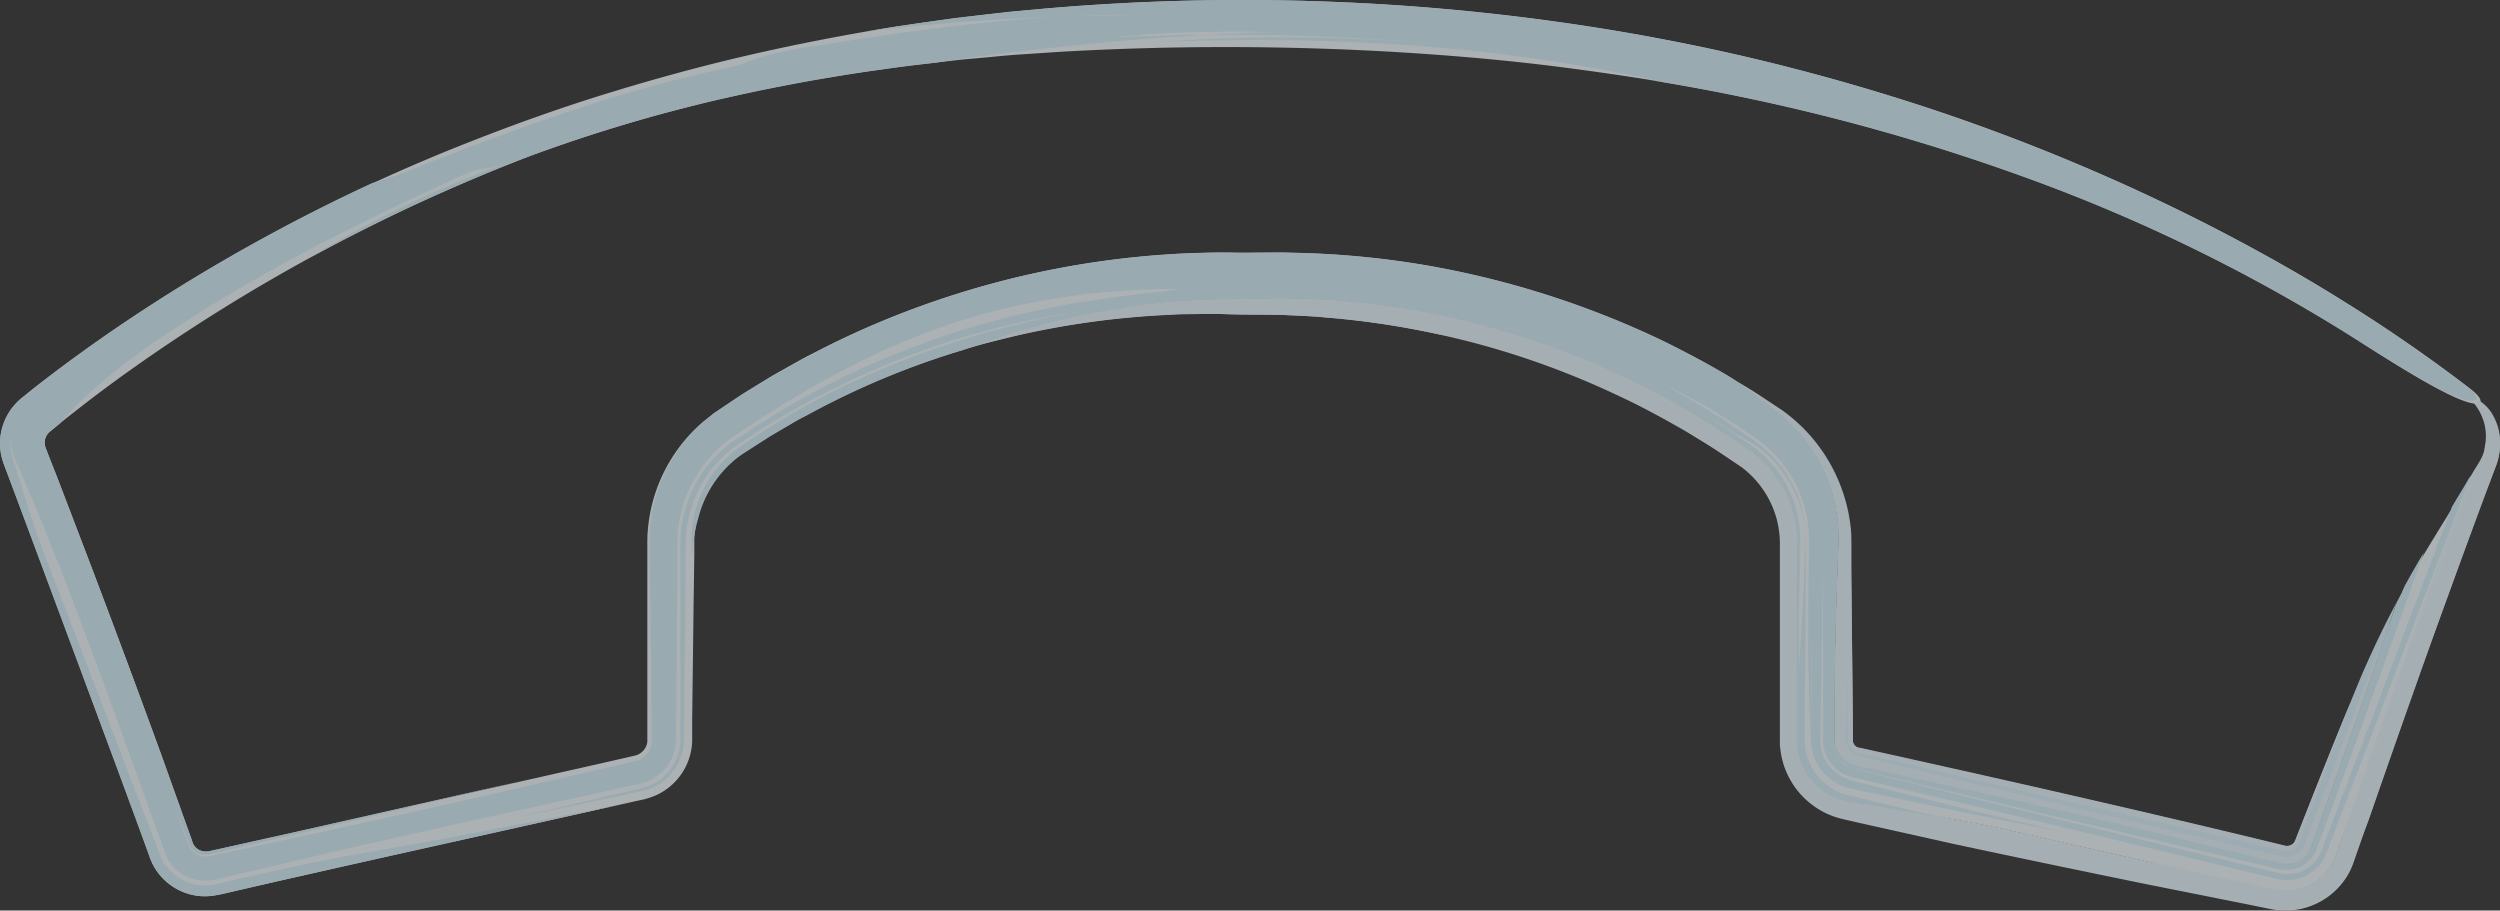
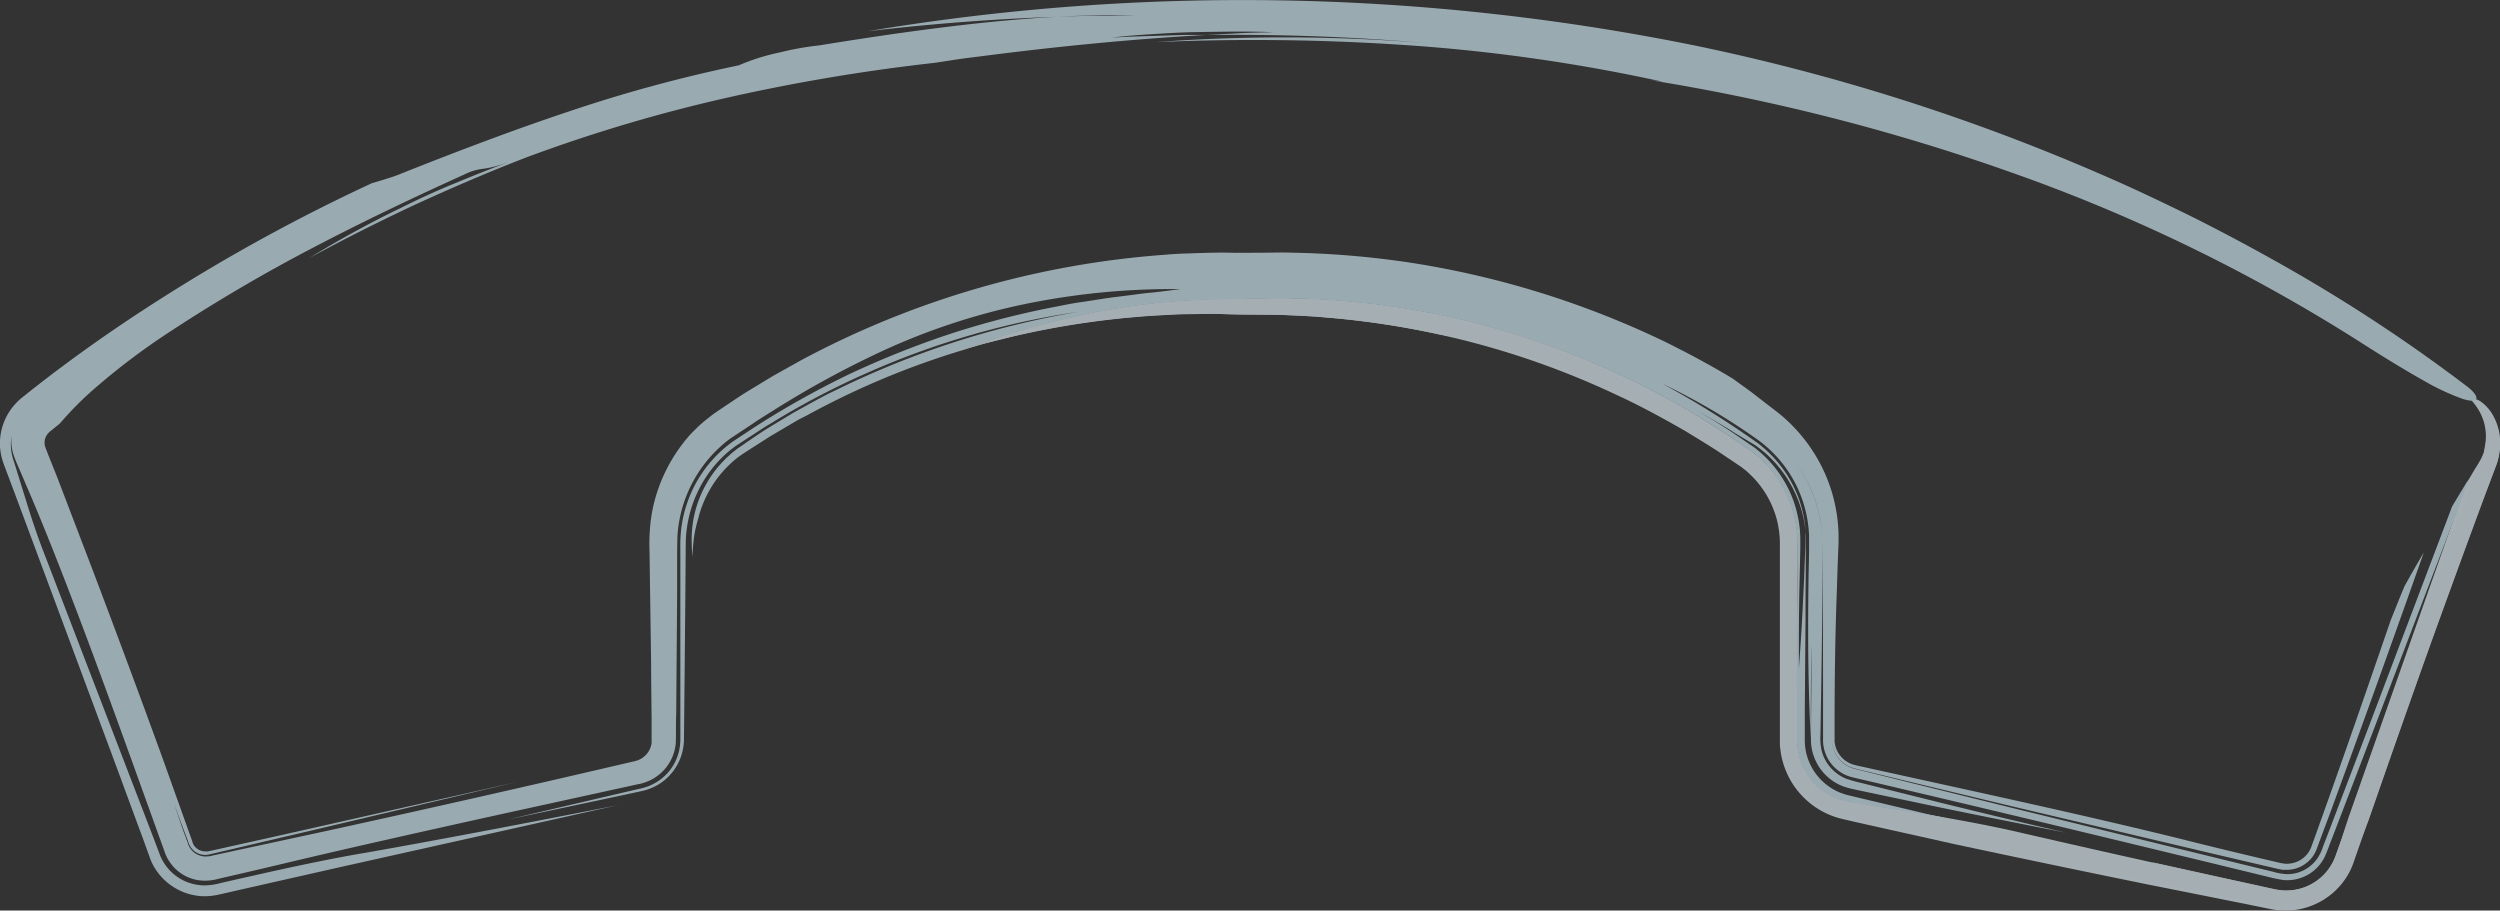
<svg xmlns="http://www.w3.org/2000/svg" viewBox="0 0 519.95 189.38">
  <rect x="0" y="0" width="519.95" height="189.38" fill="#333333" stroke="none" />
  <defs>
    <style>.cls-1{opacity:0.8;}.cls-2{fill:#e7f5fc;}.cls-3{fill:#daf1fa;}.cls-4{fill:#e3f4fb;}.cls-5{fill:#f0f9fd;}.cls-6{fill:#d8f0fa;}.cls-7{fill:#d4eef9;}</style>
  </defs>
  <title>14Ресурс 1</title>
  <g id="Слой_2" data-name="Слой 2">
    <g id="Слой_1-2" data-name="Слой 1">
      <g id="Shape">
        <g class="cls-1">
          <g class="cls-1">
            <path class="cls-2" d="M375.67,160.67a13.13,13.13,0,0,1-1.78-5,11.79,11.79,0,0,1-.13-1.32l0-.63v-2.28q0-3.65,0-7.3,0-7.3,0-14.65t.08-14.69V113c0-.53,0-1-.05-1.56a24.79,24.79,0,0,0-.4-3.1,23.94,23.94,0,0,0-2-5.93,24.34,24.34,0,0,0-3.49-5.21A26,26,0,0,0,365.67,95c-.39-.35-.79-.64-1.18-1L363,93c-3.88-2.7-7.92-5.29-12-7.69a173.75,173.75,0,0,0-25.62-12.25A167.24,167.24,0,0,0,271.6,62.12c-2.24,0-4.43-.16-6.67-.1l-6.66.13-6.6.08-6.42.35a152.42,152.42,0,0,0-24.53,3.9A155.81,155.81,0,0,0,200,72.85c1.77-.51,3.52-1.09,5.3-1.54L210.62,70a178.17,178.17,0,0,1,31.11-4.44c1.32-.06,2.63-.17,4-.19l4-.06c2.62-.09,5.4.06,8.11.1s5.47,0,8.21.08,5.33.21,8,.4a180.49,180.49,0,0,1,31.72,5.21,173.65,173.65,0,0,1,30.38,11c4.91,2.25,9.66,4.85,14.34,7.53,2.3,1.41,4.63,2.81,6.87,4.27l3.31,2.22,1.63,1.1c.36.31.71.54,1.09.9a20,20,0,0,1,6.22,10.2,20.26,20.26,0,0,1,.49,3c.06.5.06,1,.08,1.49,0,.2,0,.65,0,1v9.49l0,16.81c0,2.79,0,5.58,0,8.37l0,4.18v1.36l0,.48c0,.32,0,.64.06,1a16.88,16.88,0,0,0,11.24,14.34,18.51,18.51,0,0,0,1.82.52l1,.23,2,.46,4.05.91,16.13,3.6q19.95,4.26,40.16,8.38L467,188l5.12,1.05a16,16,0,0,0,4.31.3,15.19,15.19,0,0,0,4.22-.94,15,15,0,0,0,6.78-5.12,14.3,14.3,0,0,0,2-3.73l.93-2.67q6.88-19.92,14.15-40.35,3.7-10.22,7.46-20.6,1.9-5.19,3.84-10.42c.65-1.75,1.3-3.49,2-5.24l1-2.63.25-.66c.05-.16.25-.62.33-1a12.33,12.33,0,0,0,.45-2.17,11.56,11.56,0,0,0-.79-6,8.48,8.48,0,0,0-2-2.91,4.08,4.08,0,0,0-1.51-1,2.24,2.24,0,0,0-.87-.13,11,11,0,0,1,2,10,9.85,9.85,0,0,1-.9,2.07c-.32.55-.64,1.1-1,1.63-.63,1.08-1.25,2.12-1.86,3.14-8.15,23.11-16.27,46.16-24.46,69.39L487,174.44l-.77,2.18-.39,1.09a10.18,10.18,0,0,1-.5,1.25,10.89,10.89,0,0,1-8.59,6.18,10.78,10.78,0,0,1-2.78,0c-1-.16-1.64-.33-2.42-.49l-4.54-1-9.1-2q-18.22-4-36.66-8.24c-8.12-1.93-16.76-3.41-24.59-4.71l-11-1.82-1.24-.22-.3-.05-.42-.1c-.28-.07-.57-.12-.84-.21a13,13,0,0,1-3.05-1.38A12.56,12.56,0,0,1,375.67,160.67Z" />
-             <path class="cls-3" d="M513.82,98.91l-.48.79q-1.23,3.49-2.47,7C511.86,104.08,512.84,101.51,513.82,98.91Z" />
            <path class="cls-4" d="M450.51,180.35c-16-3.32-31.75-6.89-47.37-10.56l-14.66-2.44-3.26-.56c-.56-.11-.93-.14-1.74-.35a11.61,11.61,0,0,1-2.06-.7,12.65,12.65,0,0,1-5.75-5.07,13.13,13.13,0,0,1-1.78-5,11.79,11.79,0,0,1-.13-1.32l0-.63v-2.28q0-3.65,0-7.3,0-7.3,0-14.65t.08-14.69V113c0-.53,0-1-.05-1.56a24.79,24.79,0,0,0-.4-3.1,23.94,23.94,0,0,0-2-5.93,24.34,24.34,0,0,0-3.49-5.21A26,26,0,0,0,365.67,95c-.39-.35-.79-.64-1.18-1L363,93c-3.88-2.7-7.92-5.29-12-7.69a173.75,173.75,0,0,0-25.62-12.25A167.24,167.24,0,0,0,271.6,62.12c-2.24,0-4.43-.16-6.67-.1l-6.66.13-6.6.08-6.42.35a152.42,152.42,0,0,0-24.53,3.9c-3.49.76-6.91,1.8-10.34,2.78l-5.1,1.67c-1.71.54-3.37,1.23-5.05,1.84,3.77-1.19,7.6-2.14,11.42-3.06a180.14,180.14,0,0,1,21.44-3.53l5.44-.5,5.48-.29c1.82-.12,3.66-.08,5.49-.13.92,0,1.83,0,2.76,0l2.83.07c3.77.12,7.56.11,11.34.15l5.53.26c1.85.07,3.69.3,5.53.43a176.55,176.55,0,0,1,22,3.41c1.6.25,3.21.61,4.73.89a115.37,115.37,0,0,1,23.26,7.11,185.27,185.27,0,0,1,21.24,10.72c2.54,1.3,4.91,2.82,7.32,4.23,1.21.7,2.31,1.49,3.47,2.22l1.71,1.12.85.56.42.28.29.23.58.44.59.51c.42.33.76.73,1.15,1.09a20.54,20.54,0,0,1,4.74,8,20.89,20.89,0,0,1,1,6q0,4.13,0,8.24c0,5.47,0,10.91,0,16.36s0,10.94,0,16.44a16.34,16.34,0,0,0,9.54,14.71,17.08,17.08,0,0,0,1.72.68c.3.1.6.18.9.26l.45.12.29.07,4.06.93c10.85,2.49,22,5,33.56,7.5,8.27,1.8,16.84,3.35,25.77,5,4.47.84,9,1.71,13.69,2.66l7.07,1.49,3.59.8.91.21c.44.09,1,.19,1.44.26A14.54,14.54,0,0,0,484.2,186a14.61,14.61,0,0,0,4.87-6.19q1.85-4.77,3.62-9.41,6.46-18.63,13.27-37.69,3.45-9.54,7-19.22c1.19-3.23,2.38-6.46,3.59-9.72q.9-2.43,1.82-4.88l1-2.68a13.87,13.87,0,0,0,.62-4,11.8,11.8,0,0,0-1.52-5.88,8.51,8.51,0,0,0-2.32-2.66,4.11,4.11,0,0,0-1.62-.78,2.56,2.56,0,0,0-.51,0h-.37c-.84,1,1.86-2.34-1.87,2.33,3.73-4.66,1-1.29,1.87-2.33h0l0,0,.07.07.14.14.26.28c.18.19.33.4.49.59a11.29,11.29,0,0,1,2,3.84,10.73,10.73,0,0,1,.18,5.11,11.36,11.36,0,0,1-.51,2.49l-.78,2-1.51,4c-1,2.66-2,5.31-3,8q-3,8-6,16-6,16-12.08,32.34-2.5,7.13-5,14.26l-1.26,3.58-.64,1.78a14.09,14.09,0,0,1-.82,2,10.86,10.86,0,0,1-11.43,5.68l-.56-.1-.47-.1-.93-.2-1.86-.41-7.45-1.63-14.95-3.3C448.26,179.62,449.25,180,450.51,180.35Z" />
-             <path class="cls-3" d="M449,178c-2.8-.66-6.45-.56-1.53,1.29l14.95,3.3,7.45,1.63,1.86.41.93.2.47.1.56.1a10.86,10.86,0,0,0,11.43-5.68,14.09,14.09,0,0,0,.82-2l.64-1.78,1.26-3.58q2.52-7.14,5-14.26-2.56,6.84-5.17,13.74L486.39,175l-.66,1.72-.33.87c-.13.32-.25.64-.39,1a10.44,10.44,0,0,1-6.09,5.44,10.31,10.31,0,0,1-4.13.47,30.6,30.6,0,0,1-3.81-.81l-7.29-1.82Z" />
-             <path class="cls-5" d="M453.07,174.46c-19.37-4.76-38.43-8.88-56.6-12.88l-6.78-1.49-3.35-.74-.42-.09-.28-.08a2.88,2.88,0,0,1-.5-.15,5.37,5.37,0,0,1-.94-.44,5.52,5.52,0,0,1-2.49-3.18,7,7,0,0,1-.21-1c0-.16,0-.34,0-.51s0-.53,0-.78v-3.32c0-8.8.13-17.32.42-25.51l.21-6.43.12-3.2.07-1.59v-1.83a33.18,33.18,0,0,0-3.51-14.13,33.78,33.78,0,0,0-9-11.17L365,82.2c-1.59-1.23-3.19-2.32-4.74-3.47-4.88-3-9.9-5.57-14.93-8.06A189.37,189.37,0,0,0,295.43,55a186.17,186.17,0,0,0-26-2.4l-3.26-.08-3.19,0c-2.13,0-4.26.07-6.39,0-4.21-.07-8.59.09-12.93.32a187.32,187.32,0,0,0-50.92,10.37,179.51,179.51,0,0,0-23.85,10.38c-1.94.94-3.81,2.06-5.7,3.1-.95.54-1.9,1.05-2.83,1.61l-2.77,1.69-2.77,1.7c-.92.57-1.83,1.21-2.74,1.81l-2.72,1.83c-.47.32-.89.56-1.4,1s-1,.81-1.53,1.22a33.16,33.16,0,0,0-9,12.05,32.63,32.63,0,0,0-2.23,7.22,33.74,33.74,0,0,0-.49,3.75c-.06.63-.06,1.27-.08,1.9,0,.34,0,.6,0,.86v.78l0,25.18,0,12.57v1.58a3,3,0,0,1,0,.34V154a1,1,0,0,1,0,.3,3.4,3.4,0,0,1-.35,1.12,3.44,3.44,0,0,1-1.7,1.56,5.22,5.22,0,0,1-.56.18l-1.49.34-3.06.7-6.13,1.39L109,162.37l-48.91,11-12.22,2.71-3.05.68-1.52.34c-.16,0-.32,0-.49,0a2.93,2.93,0,0,1-1.82-.6,2.74,2.74,0,0,1-.65-.71,5,5,0,0,1-.51-1.26l-2.12-5.89-4.22-11.79C27.75,141.13,22,125.73,16.17,110.49Q14,104.78,11.8,99.08L9.6,93.4l-.12-.3s0,0,0-.07a1.55,1.55,0,0,1-.07-.23,1.77,1.77,0,0,1-.08-.46,2.59,2.59,0,0,1,.07-1,3,3,0,0,1,.39-.9,2.71,2.71,0,0,1,.3-.39c0-.07.11-.1.16-.17l.21-.18.29-.23c1.51-1.25,3-2.48,4.61-3.71q4.65-3.67,9.49-7.18a375.9,375.9,0,0,1,85.84-46.31c9.44-3.47,18.58-6.32,27.55-8.78,4.5-1.15,8.92-2.35,13.37-3.3,2.22-.49,4.42-1,6.63-1.46l6.63-1.29c2.21-.45,4.43-.81,6.65-1.18l6.66-1.1,6.72-.94c2.25-.33,4.5-.64,6.78-.87l6.87-.79c2.31-.27,4.64-.43,7-.66s4.71-.46,7.11-.6l7.25-.49a603.36,603.36,0,0,1,71.18.06c11.58.71,23,1.71,34.41,3.2s22.69,3.22,33.92,5.5a422.38,422.38,0,0,1,66.78,19.12,351.26,351.26,0,0,1,65.07,32.6C502.6,78.7,509.42,82.44,513,83.57s3.74-.34,1.11-2.45a320.57,320.57,0,0,0-26.38-18.27c-9-5.66-18.26-10.85-27.66-15.68a415.79,415.79,0,0,0-58-24.37Q387.17,17.87,372,14C362,11.42,351.78,9.25,341.58,7.35A464.91,464.91,0,0,0,279.83.49a475.07,475.07,0,0,0-62.1,1.25l-7.75.7-7.73.89-3.87.45-3.86.55-7.71,1.11c-10.27,1.65-20.5,3.6-30.67,5.93s-20.26,5.1-30.27,8.19S106,26.21,96.2,30.1A378.67,378.67,0,0,0,39.4,58.4Q28.83,64.85,18.76,72c-3.34,2.4-6.65,4.81-9.88,7.33q-1.23.93-2.43,1.89l-1.2,1-.61.48-.34.29-.39.34A12.21,12.21,0,0,0,.2,94.33a13.25,13.25,0,0,0,.54,2l.53,1.42,2.12,5.65Q5.5,109,7.61,114.66,11.8,125.93,16,137.12l8.28,22.34,4.1,11.13,2,5.56.51,1.39.28.78c.11.28.2.56.35.86a11.82,11.82,0,0,0,2.13,3.27,12.23,12.23,0,0,0,6.72,3.75,12.51,12.51,0,0,0,3.91.1l1-.17L46,186l1.44-.33L58.93,183l22.91-5.17,45.54-10.14,5.67-1.25a16.15,16.15,0,0,0,3.5-1.09,12.83,12.83,0,0,0,7.2-9.27,12.47,12.47,0,0,0,.21-2c0-.38,0-.54,0-.8v-.73l0-2.89q.14-11.56.28-23.1.09-5.77.16-11.52l0-1.44v-.71l0-.61a19.67,19.67,0,0,1,.24-2.41,22.1,22.1,0,0,1,1.23-4.68,23.43,23.43,0,0,1,5.16-8.06l.86-.83.91-.78a18.59,18.59,0,0,1,2-1.43l4.66-3a182.41,182.41,0,0,1,19.66-10.46A169.9,169.9,0,0,1,200,72.85a155.81,155.81,0,0,1,20.72-6.37,152.42,152.42,0,0,1,24.53-3.9l6.42-.35,6.6-.08,6.66-.13c2.24-.06,4.43.07,6.67.1a167.24,167.24,0,0,1,53.77,10.94A173.75,173.75,0,0,1,351,85.31c4.12,2.4,8.16,5,12,7.69l1.46,1c.39.33.79.62,1.18,1a26,26,0,0,1,2.23,2.22,24.34,24.34,0,0,1,3.49,5.21,23.94,23.94,0,0,1,2,5.93,24.79,24.79,0,0,1,.4,3.1c0,.52,0,1,.05,1.56v1.84q0,7.35-.08,14.69t0,14.65q0,3.66,0,7.3v2.28l0,.63a11.79,11.79,0,0,0,.13,1.32,13.13,13.13,0,0,0,1.78,5,12.56,12.56,0,0,0,4.17,4.24,13,13,0,0,0,3.05,1.38c.27.09.56.14.84.21l.42.1.3.05,1.24.22,11,1.82c7.83,1.3,16.47,2.78,24.59,4.71q18.45,4.23,36.66,8.24l9.1,2,4.54,1c.78.16,1.42.33,2.42.49a10.78,10.78,0,0,0,2.78,0,10.89,10.89,0,0,0,8.59-6.18,10.18,10.18,0,0,0,.5-1.25l.39-1.09.77-2.18,1.54-4.35c8.19-23.23,16.31-46.28,24.46-69.39-5.14,8.57-9.69,15.43-14.48,24.45-4.88,14.22-9.76,28.42-14.76,42.45q-.94,2.63-1.88,5.25l-.95,2.62-.37,1a6.37,6.37,0,0,1-.39.73,5.48,5.48,0,0,1-5.77,2.4C467.27,178,460.1,176.23,453.07,174.46Z" />
-             <path class="cls-6" d="M453.07,174.46c7,1.77,14.2,3.5,21.32,5.15a5.48,5.48,0,0,0,5.77-2.4,6.37,6.37,0,0,0,.39-.73l.37-1,.95-2.62q.93-2.62,1.88-5.25c5-14,9.88-28.23,14.76-42.45-2.36,4.42-4.78,9.38-7.35,15.3q-5.27,12.7-10.47,25.86c-.87,2.19-1.73,4.39-2.6,6.6l-.65,1.65a2.73,2.73,0,0,1-.26.56,1.64,1.64,0,0,1-.49.49,1.76,1.76,0,0,1-1.28.29l-6.07-1.47c-18.67-4.51-37.73-8.9-56.89-13.22L398.06,158l-7.21-1.6-3.6-.8-.45-.1-.11,0h-.05l-.16,0a3.05,3.05,0,0,1-.32-.13,1.81,1.81,0,0,1-.82-1.11s0-.12,0-.18v-.13s0,0,0-.12l0-1.84,0-3.69-.15-14.72q-.07-7.36-.15-14.67l0-3.66,0-1.83v-.47l0-.57,0-1.15a34,34,0,0,0-1.76-8.89,34.42,34.42,0,0,0-9.88-14.84l-.85-.73-.92-.72c-.3-.22-.64-.51-.9-.68l-.79-.52-3.15-2.08c-2.09-1.42-4.22-2.66-6.33-3.94,1.55,1.15,3.15,2.24,4.74,3.47l4.83,3.73a33.78,33.78,0,0,1,9,11.17,33.18,33.18,0,0,1,3.51,14.13v1.83l-.07,1.59-.12,3.2-.21,6.43c-.29,8.19-.41,16.71-.42,25.51v3.32c0,.25,0,.6,0,.78s0,.35,0,.51a7,7,0,0,0,.21,1,5.52,5.52,0,0,0,2.49,3.18,5.37,5.37,0,0,0,.94.44,2.88,2.88,0,0,0,.5.15l.28.08.42.09,3.35.74,6.78,1.49C414.64,165.58,433.7,169.7,453.07,174.46Z" />
-             <path class="cls-4" d="M453.07,174.46q10.1,2.55,20.37,4.93a10.59,10.59,0,0,0,1.92.35,6.36,6.36,0,0,0,1.57-.18,5.41,5.41,0,0,0,2.68-1.63,5,5,0,0,0,.87-1.31,1.76,1.76,0,0,0,.16-.39l.17-.46.46-1.25q.89-2.49,1.79-5c4.78-13.38,9.45-26.9,14.11-40.46q-5.44,13.47-10.66,27.29L479.88,174l-.69,1.84a4.61,4.61,0,0,1-.53.86,3.91,3.91,0,0,1-1.62,1.19,4,4,0,0,1-2,.25l-.25-.05-.13,0-.29-.07-1.14-.27-2.3-.54-36.68-8.59q-18.31-4.32-36.52-8.74l-9.08-2.23-2.27-.56a4.13,4.13,0,0,1-.81-.33,3.28,3.28,0,0,1-1.16-1.15,3.17,3.17,0,0,1-.43-1.52l.08-4.2q.12-4.65.22-9.28v13.14a1.54,1.54,0,0,0,0,.17v.1a2.65,2.65,0,0,0,.05.38,2.8,2.8,0,0,0,.68,1.35,2.74,2.74,0,0,0,1.28.8l.09,0,.18.05.6.14,1.22.28,2.44.57,9.75,2.26,39,9,19.54,4.49,9.77,2.24,4.89,1.12L475,177c.13,0,.26.05.38.05a2.42,2.42,0,0,0,.76-.05,2.25,2.25,0,0,0,.71-.26,2.3,2.3,0,0,0,.63-.44,2.39,2.39,0,0,0,.47-.58c.08-.1.11-.23.18-.33s.08-.22.26-.72l3.46-9.44q3.45-9.45,6.9-18.9-5.1,12.45-10.14,25.31l-1.23,3.14c-.05.08-.08.2-.12.26s-.05.1-.09.14a2.65,2.65,0,0,1-.21.26,1.79,1.79,0,0,1-1.19.5,1.06,1.06,0,0,1-.31,0,.41.41,0,0,1-.16,0h0s0,0-.1,0l-.42-.1-3.4-.83-6.8-1.63c-18.2-4.36-36.73-8.6-55.34-12.78l-14-3.12-7-1.55-.88-.2-.44-.09-.18-.05h0a1.19,1.19,0,0,1-.32-.1,1.51,1.51,0,0,1-.56-.38,2,2,0,0,1-.39-.58,2.14,2.14,0,0,1-.09-.34.55.55,0,0,1,0-.18s0,0,0-.15v-.44l-.08-7.16q-.06-7.15-.14-14.28t-.15-14.23l0-3.54c0-1,0-2.72-.19-4.14a34.86,34.86,0,0,0-2-8.57,34.44,34.44,0,0,0-9.84-14.2c-.53-.48-1.15-.94-1.74-1.4l-.45-.35-.39-.26-.77-.51-3-2c-2-1.39-4.09-2.59-6.14-3.83,1.55,1.15,3.15,2.22,4.73,3.47L369.87,86a33.79,33.79,0,0,1,9,11.19,33.1,33.1,0,0,1,3.47,14.08v1.82l-.07,1.59-.12,3.19-.21,6.41c-.29,8.19-.41,16.71-.42,25.51v3.32c0,.25,0,.6,0,.78s0,.35,0,.51a7,7,0,0,0,.21,1,5.52,5.52,0,0,0,2.49,3.18,5.37,5.37,0,0,0,.94.44,2.88,2.88,0,0,0,.5.15l.28.08.42.09,3.35.74,6.78,1.49C414.64,165.58,433.7,169.7,453.07,174.46Z" />
-             <path class="cls-7" d="M381.07,153.88a6.12,6.12,0,0,0,4.05,5.76c.47.17,1.57.41,2.44.63l2.74.66,5.48,1.32,22,5.28,44.06,10.4,11,2.57c.44.1,1,.23,1.34.3l.52.1.52,0a7.15,7.15,0,0,0,2.06-.21,6.82,6.82,0,0,0,3.46-2.22,6.59,6.59,0,0,0,1.05-1.8l.95-2.56,2-5.35,3.91-10.71q7.8-21.45,15.45-43.14c-1.34,2.28-2.67,4.58-4,7-1,2.35-1.91,4.69-2.87,7.06-4.66,13.56-9.33,27.08-14.11,40.46q-.9,2.5-1.79,5l-.46,1.25-.17.46a1.76,1.76,0,0,1-.16.39,5,5,0,0,1-.87,1.31,5.41,5.41,0,0,1-2.68,1.63,6.36,6.36,0,0,1-1.57.18,10.59,10.59,0,0,1-1.92-.35q-10.28-2.38-20.37-4.93c-19.37-4.76-38.43-8.88-56.6-12.88l-6.78-1.49-3.35-.74-.42-.09-.28-.08a2.88,2.88,0,0,1-.5-.15,5.37,5.37,0,0,1-.94-.44,5.52,5.52,0,0,1-2.49-3.18,7,7,0,0,1-.21-1c0-.16,0-.34,0-.51s0-.53,0-.78v-3.32c0-8.8.13-17.32.42-25.51l.21-6.41.12-3.19.07-1.59v-1.82a33.1,33.1,0,0,0-3.47-14.08,33.79,33.79,0,0,0-9-11.19l-4.81-3.71c-1.58-1.25-3.18-2.32-4.73-3.47-4.58-2.77-9.27-5.27-14-7.62a188.52,188.52,0,0,0-50.85-16.14,185.06,185.06,0,0,0-26.57-2.42c-2.25-.1-4.41,0-6.58,0s-4.35.05-6.52,0-4.33,0-6.57.08-4.44.11-6.66.32a185.18,185.18,0,0,0-51.88,11A189.22,189.22,0,0,0,166.47,75l-5.79,3.24L155,81.69c-1.87,1.19-3.72,2.47-5.58,3.7-.47.33-.91.6-1.41,1s-1.06.83-1.57,1.25-1,.85-1.44,1.29-.92.9-1.37,1.37a33.67,33.67,0,0,0-6.78,11.53,32.29,32.29,0,0,0-1.52,6.57,41.14,41.14,0,0,0-.24,6.41q.16,11.42.33,23c0,3.86.07,7.74.1,11.63l0,2.92v1.46a5.74,5.74,0,0,1,0,.74,4.47,4.47,0,0,1-1.27,2.53,4.59,4.59,0,0,1-1.16.84,5.07,5.07,0,0,1-.68.27l-.4.11-.72.17-5.72,1.33-11.5,2.66c-15.35,3.52-30.82,7-46.26,10.37l-23.15,5-.72.16-.36.08a.92.92,0,0,1-.2,0,4.21,4.21,0,0,1-.63.06,4,4,0,0,1-1.23-.22,3.76,3.76,0,0,1-1.94-1.47,3.35,3.35,0,0,1-.3-.52l-.12-.28-.13-.41-1-2.69L36.14,167l1.91,5.19,1,2.59a5.61,5.61,0,0,0,.56,1.33,3.61,3.61,0,0,0,3.75,1.63l21.37-5,43.14-10.19L60,173.35,48.1,176l-3,.67-1.49.33-.36.07h-.11a1,1,0,0,1-.24,0,2.79,2.79,0,0,1-1.81-.5,3.19,3.19,0,0,1-.68-.64,1.37,1.37,0,0,0-.13-.2l-.11-.2A3.57,3.57,0,0,1,40,175l-2-5.59-4.12-11.53c-4.84-13.33-9.72-26.42-14.63-39.38l-7.4-19.36L9.94,94.36l-.46-1.21c0-.09,0-.09-.06-.16a1.39,1.39,0,0,1-.06-.19A2.72,2.72,0,0,1,9.27,92a2.86,2.86,0,0,1,.5-1.57,2.1,2.1,0,0,1,.26-.33l.14-.15.08-.08.24-.2,1.94-1.57a70.36,70.36,0,0,1,7.92-7.88A141.72,141.72,0,0,1,35,69.21,345.53,345.53,0,0,1,65.42,51.35C75.85,45.9,86.55,40.81,97.58,35.83c3.11-1.18,2.8-.14,9-2.39-4.37,1.55-8.46,3.24-12.38,4.85s-7.59,3.33-11.07,5.07c-7,3.38-13.2,6.87-18.84,10.32q10.78-5.85,22.08-11.14c7.56-3.46,15.28-6.79,23.22-9.85a325.82,325.82,0,0,1,42.79-12.63,396.76,396.76,0,0,1,42.09-7l4.63-.71c1.54-.23,3.09-.41,4.65-.61,15.44-2,31.2-3.59,47.13-4.47-1.6,0-3.22,0-4.84,0l-4.89.16c-3.28.12-6.61.17-10,.41,2.59-.34,5.36-.54,8.22-.72s5.81-.37,8.75-.43c5.87-.11,11.69-.2,16.67,0-2.32.08-4.64.09-7,.22l-6.94.36c15.44-.15,30.22.33,46.56,1.76a365,365,0,0,0-57.19-.26,469.11,469.11,0,0,1,53.31.69A363,363,0,0,1,345.81,17l-2.71-.35a426.69,426.69,0,0,1,74.6,19,354.31,354.31,0,0,1,72.6,35.13c5.71,3.66,10.27,6.42,13.85,8.42a49,49,0,0,0,8,3.75c3.54,1.12,3.76-.34,1.09-2.47a338.07,338.07,0,0,0-37.29-24.66q-9.66-5.51-19.53-10.48c-6.61-3.26-13.25-6.43-20-9.32A430.22,430.22,0,0,0,353.14,9.6,472.45,472.45,0,0,0,180.43,6.5c13-1.52,26.08-2.56,39.41-3,2.87-.21,5.7-.22,8.45-.3s5.43-.11,8,0c-2.77-.05-5.52.08-8.27.1s-5.49.05-8.21.2c-15.6.83-32.76,3.24-49.41,5.94a60.35,60.35,0,0,0-8.19,1.46,44.43,44.43,0,0,0-8.57,2.69,302.7,302.7,0,0,0-35.58,9.68c-12,4-23.85,8.56-34.59,12.82-1.26.56-3.49,1.24-6.1,2A376.5,376.5,0,0,0,38.44,59c-8.8,5.42-17.36,11.15-25.57,17.28-2.06,1.53-4.09,3.09-6.11,4.68l-1.5,1.2-.76.59c-.31.28-.66.56-.94.87A12.16,12.16,0,0,0,0,92.8a12.4,12.4,0,0,0,.39,2.5c.11.37.26.89.38,1.19l.33.88c.89,2.36,1.77,4.71,2.65,7.07q10.52,28.26,20.86,56.08,2.57,7,5.13,13.91L31,177.92c.13.36.24.7.4,1.07s.33.75.53,1.1a12.71,12.71,0,0,0,1.39,2,12.36,12.36,0,0,0,8.52,4.29,13.36,13.36,0,0,0,2.45-.1c.38-.06.86-.14,1.16-.21l.9-.2,3.59-.82,7.19-1.63,14.34-3.24,57-12.72c-18.29,3.6-36,7-52.39,9.89-5.56.92-12.63,2.36-20.72,4.16l-6.26,1.41-3.25.74a12.4,12.4,0,0,1-3.58.48,10,10,0,0,1-9-6.31c-.44-1.16-.88-2.32-1.32-3.5L9.63,116.25c-1.89-4.77-3.13-8.63-4.32-12.49l-1.83-5.9L3,96.31l-.27-.8c-.09-.3-.17-.61-.24-.91a10.48,10.48,0,0,1-.1-3.92,9.92,9.92,0,0,0,.33,3.6A30.65,30.65,0,0,0,4,97.51l2.75,6.43q2.75,6.54,5.46,13.47c3.62,9.22,7.22,18.88,10.81,28.7s7.17,19.82,10.75,29.74l.66,1.83a8,8,0,0,0,.92,1.67,8.78,8.78,0,0,0,6.37,3.77,10.24,10.24,0,0,0,3.8-.37q7.6-1.74,15-3.51c13.12-3.11,27.6-6.35,42.81-9.71l23.29-5.1,5.94-1.3a9.68,9.68,0,0,0,5.45-2.89,9.5,9.5,0,0,0,2.54-5.71c.07-2.11,0-4.12.09-6.19.06-8.23.13-16.49.19-24.72l0-6.15c0-2,0-4.13.07-6.1a27.4,27.4,0,0,1,10.9-20.1L156.73,88c1.61-1.12,3.29-2.09,4.92-3.14a200.85,200.85,0,0,1,19.79-10.88,137,137,0,0,1,33-11,151.68,151.68,0,0,1,31.08-2.85c-1.77.22-3.91.52-6.23.75-1.17.1-2.38.26-3.6.43l-3.72.47c-2.5.3-4.95.76-7.21,1.07s-4.29.79-5.92,1.08a179,179,0,0,0-21.6,5.64,189.44,189.44,0,0,0-20.75,8.32A185.65,185.65,0,0,0,157,88.8l-4.66,3.08a26.88,26.88,0,0,0-4,3.57,25.94,25.94,0,0,0-5.43,9.19,26.94,26.94,0,0,0-1.22,5.24c-.09.9-.17,1.79-.19,2.69s0,1.87,0,2.8l0,11.31,0,22.64v4.25a12.3,12.3,0,0,1-.09,1.57,10.25,10.25,0,0,1-2.65,5.72,10.52,10.52,0,0,1-5.46,3.12l-5.53,1.28-22.12,5.18,23-4.87,2.85-.62,1.43-.31.72-.15.84-.23a11,11,0,0,0,5.61-4,11.12,11.12,0,0,0,2.15-6.56l.06-5.82q.12-11.64.22-23.23l.09-11.59a25.63,25.63,0,0,1,2.27-10.29A25.19,25.19,0,0,1,151,94.36a24.83,24.83,0,0,1,2.05-1.63l2.37-1.55c1.6-1,3.15-2.12,4.8-3.06a164.94,164.94,0,0,1,20.23-10.61,167.76,167.76,0,0,1,43.9-12.67,184.1,184.1,0,0,0-50.75,16.42c-2,.94-3.91,2-5.83,3.06l-2.87,1.59-2.8,1.69-2.8,1.7c-.91.58-1.8,1.19-2.7,1.78L154,92.88l-.67.45-.56.45a13.24,13.24,0,0,0-1.1.93,23.65,23.65,0,0,0-6.43,9.53,23,23,0,0,0-1.27,5.58,22.32,22.32,0,0,0-.11,2.83c0,1,.07,2.13.11,3.19.12-1.4.21-3,.38-4.14a24.85,24.85,0,0,1,.83-3.71,23.22,23.22,0,0,1,8-12.64c.85-.69,2.19-1.52,3.4-2.3l3.69-2.36,3.8-2.23,1.9-1.12,1.95-1a168.23,168.23,0,0,1,32.35-13.53c1.68-.61,3.34-1.3,5.05-1.84l5.1-1.67c3.43-1,6.85-2,10.34-2.78a152.42,152.42,0,0,1,24.53-3.9l6.42-.35,6.6-.08,6.66-.13c2.24-.06,4.43.07,6.67.1a167.24,167.24,0,0,1,53.77,10.94A173.75,173.75,0,0,1,351,85.31c4.12,2.4,8.16,5,12,7.69l1.46,1c.39.33.79.62,1.18,1a26,26,0,0,1,2.23,2.22,24.34,24.34,0,0,1,3.49,5.21,23.94,23.94,0,0,1,2,5.93,24.79,24.79,0,0,1,.4,3.1c0,.52,0,1,.05,1.56v1.84q0,7.35-.08,14.69t0,14.65q0,3.66,0,7.3v2.28l0,.63a11.79,11.79,0,0,0,.13,1.32,13.13,13.13,0,0,0,1.78,5,12.65,12.65,0,0,0,5.75,5.07,11.61,11.61,0,0,0,2.06.7c.81.21,1.18.24,1.74.35l3.26.56,14.66,2.44-18.24-4.34-.59-.14-.73-.21c-.47-.17-.95-.33-1.41-.55a11.88,11.88,0,0,1-6-6.45,11.36,11.36,0,0,1-.71-2.91,12.55,12.55,0,0,1-.07-1.47v-1.17l0-4.68.15-18.73c0-3.12,0-6.25.05-9.38v-7c0-.72,0-1.44-.13-2.15.14,2.2-.05,4.78-.12,7.22s-.22,4.88-.32,7.27q-.35,7.17-.86,13.88c0-5.91,0-11.54.12-17,.06-2.75.12-5.45.18-8.15,0-.7,0-1.28,0-1.86s-.06-1.17-.08-1.76a25.93,25.93,0,0,0-.58-3.49,23.37,23.37,0,0,0-2.63-6.61,23.64,23.64,0,0,0-4.55-5.65c-.45-.44-.92-.8-1.39-1.19s-1.09-.77-1.64-1.15l-3.4-2.33c-2.31-1.54-4.76-3-7.25-4.48,1.36.77,2.71,1.57,4.06,2.35s2.7,1.58,4,2.44L365,92.56c.65.44,1.14.84,1.71,1.3s1.09.94,1.6,1.46a25,25,0,0,1,7.23,15.26,24.67,24.67,0,0,0-2.86-10.09,25.78,25.78,0,0,0-7-8.25,186.35,186.35,0,0,0-20-12.46,131.63,131.63,0,0,1,19.46,11.37A25.81,25.81,0,0,1,376,108.69l.16,1.3.09,1.3c0,.87,0,1.72,0,2.67,0,1.86-.06,3.71-.1,5.57-.05,3.72-.09,7.46-.09,11.22,0,7.52.14,15.14.55,23,0-6.56,0-13.15.15-19.67,0,6.69-.08,13.41-.12,20.11l0-.44a10.44,10.44,0,0,0,3.31,7.68,10.16,10.16,0,0,0,3.64,2.2c.34.13.68.2,1,.3s.62.14.93.21l1.83.4,14.54,3.06c9.61,2,19,3.85,27.89,5.6-8.45-1.94-16.67-3.92-24.77-5.9l-12.06-3-6-1.5a29.27,29.27,0,0,1-2.91-.82,8.34,8.34,0,0,1-2.47-1.5,8.51,8.51,0,0,1-2.82-4.9,13.27,13.27,0,0,1-.13-2.92l.05-3.08c.07-4.1.14-8.2.2-12.33.11-8.26.21-16.54.15-25.1a28.64,28.64,0,0,0-5.83-16.2,28.15,28.15,0,0,1,5.83,16.2c.12,9.8.12,19.5.14,29.25v11c0,.59,0,1.26,0,1.78a7.6,7.6,0,0,0,.21,1.57,8,8,0,0,0,3.66,5,7.19,7.19,0,0,0,1.43.67c.24.1.51.15.76.23l.88.21,3.55.83q28.45,6.69,56.84,13.56l14.19,3.43,7.09,1.73,3.55.86a33.8,33.8,0,0,0,3.5.75,8.74,8.74,0,0,0,6.48-2,8.62,8.62,0,0,0,2.16-2.75c.5-1.05.89-2.23,1.34-3.35l5.23-13.63,20.81-54.47q1.25-3.48,2.47-7L510,105.31q-8.56,22.59-17.15,45.31l-8.64,22.68-1.09,2.83a9.64,9.64,0,0,1-1.14,2.39,7.74,7.74,0,0,1-4,2.94,7.22,7.22,0,0,1-2.48.34,12.07,12.07,0,0,1-2.65-.47l-5.88-1.43L420.1,168.43l-23.21-5.74-11.43-2.86A6.13,6.13,0,0,1,381.07,153.88Z" />
+             <path class="cls-7" d="M381.07,153.88a6.12,6.12,0,0,0,4.05,5.76c.47.17,1.57.41,2.44.63l2.74.66,5.48,1.32,22,5.28,44.06,10.4,11,2.57c.44.1,1,.23,1.34.3l.52.1.52,0a7.15,7.15,0,0,0,2.06-.21,6.82,6.82,0,0,0,3.46-2.22,6.59,6.59,0,0,0,1.05-1.8l.95-2.56,2-5.35,3.91-10.71q7.8-21.45,15.45-43.14c-1.34,2.28-2.67,4.58-4,7-1,2.35-1.91,4.69-2.87,7.06-4.66,13.56-9.33,27.08-14.11,40.46q-.9,2.5-1.79,5l-.46,1.25-.17.46a1.76,1.76,0,0,1-.16.39,5,5,0,0,1-.87,1.31,5.41,5.41,0,0,1-2.68,1.63,6.36,6.36,0,0,1-1.57.18,10.59,10.59,0,0,1-1.92-.35q-10.28-2.38-20.37-4.93c-19.37-4.76-38.43-8.88-56.6-12.88l-6.78-1.49-3.35-.74-.42-.09-.28-.08a2.88,2.88,0,0,1-.5-.15,5.37,5.37,0,0,1-.94-.44,5.52,5.52,0,0,1-2.49-3.18,7,7,0,0,1-.21-1c0-.16,0-.34,0-.51s0-.53,0-.78v-3.32c0-8.8.13-17.32.42-25.51l.21-6.41.12-3.19.07-1.59v-1.82a33.1,33.1,0,0,0-3.47-14.08,33.79,33.79,0,0,0-9-11.19l-4.81-3.71c-1.58-1.25-3.18-2.32-4.73-3.47-4.58-2.77-9.27-5.27-14-7.62a188.52,188.52,0,0,0-50.85-16.14,185.06,185.06,0,0,0-26.57-2.42c-2.25-.1-4.41,0-6.58,0s-4.35.05-6.52,0-4.33,0-6.57.08-4.44.11-6.66.32A189.22,189.22,0,0,0,166.47,75l-5.79,3.24L155,81.69c-1.87,1.19-3.72,2.47-5.58,3.7-.47.33-.91.6-1.41,1s-1.06.83-1.57,1.25-1,.85-1.44,1.29-.92.9-1.37,1.37a33.67,33.67,0,0,0-6.78,11.53,32.29,32.29,0,0,0-1.52,6.57,41.14,41.14,0,0,0-.24,6.41q.16,11.42.33,23c0,3.86.07,7.74.1,11.63l0,2.92v1.46a5.74,5.74,0,0,1,0,.74,4.47,4.47,0,0,1-1.27,2.53,4.59,4.59,0,0,1-1.16.84,5.07,5.07,0,0,1-.68.27l-.4.11-.72.17-5.72,1.33-11.5,2.66c-15.35,3.52-30.82,7-46.26,10.37l-23.15,5-.72.16-.36.08a.92.92,0,0,1-.2,0,4.21,4.21,0,0,1-.63.06,4,4,0,0,1-1.23-.22,3.76,3.76,0,0,1-1.94-1.47,3.35,3.35,0,0,1-.3-.52l-.12-.28-.13-.41-1-2.69L36.14,167l1.91,5.19,1,2.59a5.61,5.61,0,0,0,.56,1.33,3.61,3.61,0,0,0,3.75,1.63l21.37-5,43.14-10.19L60,173.35,48.1,176l-3,.67-1.49.33-.36.07h-.11a1,1,0,0,1-.24,0,2.79,2.79,0,0,1-1.81-.5,3.19,3.19,0,0,1-.68-.64,1.37,1.37,0,0,0-.13-.2l-.11-.2A3.57,3.57,0,0,1,40,175l-2-5.59-4.12-11.53c-4.84-13.33-9.72-26.42-14.63-39.38l-7.4-19.36L9.94,94.36l-.46-1.21c0-.09,0-.09-.06-.16a1.39,1.39,0,0,1-.06-.19A2.72,2.72,0,0,1,9.27,92a2.86,2.86,0,0,1,.5-1.57,2.1,2.1,0,0,1,.26-.33l.14-.15.08-.08.24-.2,1.94-1.57a70.36,70.36,0,0,1,7.92-7.88A141.72,141.72,0,0,1,35,69.21,345.53,345.53,0,0,1,65.42,51.35C75.85,45.9,86.55,40.81,97.58,35.83c3.11-1.18,2.8-.14,9-2.39-4.37,1.55-8.46,3.24-12.38,4.85s-7.59,3.33-11.07,5.07c-7,3.38-13.2,6.87-18.84,10.32q10.78-5.85,22.08-11.14c7.56-3.46,15.28-6.79,23.22-9.85a325.82,325.82,0,0,1,42.79-12.63,396.76,396.76,0,0,1,42.09-7l4.63-.71c1.54-.23,3.09-.41,4.65-.61,15.44-2,31.2-3.59,47.13-4.47-1.6,0-3.22,0-4.84,0l-4.89.16c-3.28.12-6.61.17-10,.41,2.59-.34,5.36-.54,8.22-.72s5.81-.37,8.75-.43c5.87-.11,11.69-.2,16.67,0-2.32.08-4.64.09-7,.22l-6.94.36c15.44-.15,30.22.33,46.56,1.76a365,365,0,0,0-57.19-.26,469.11,469.11,0,0,1,53.31.69A363,363,0,0,1,345.81,17l-2.71-.35a426.69,426.69,0,0,1,74.6,19,354.31,354.31,0,0,1,72.6,35.13c5.71,3.66,10.27,6.42,13.85,8.42a49,49,0,0,0,8,3.75c3.54,1.12,3.76-.34,1.09-2.47a338.07,338.07,0,0,0-37.29-24.66q-9.66-5.51-19.53-10.48c-6.61-3.26-13.25-6.43-20-9.32A430.22,430.22,0,0,0,353.14,9.6,472.45,472.45,0,0,0,180.43,6.5c13-1.52,26.08-2.56,39.41-3,2.87-.21,5.7-.22,8.45-.3s5.43-.11,8,0c-2.77-.05-5.52.08-8.27.1s-5.49.05-8.21.2c-15.6.83-32.76,3.24-49.41,5.94a60.35,60.35,0,0,0-8.19,1.46,44.43,44.43,0,0,0-8.57,2.69,302.7,302.7,0,0,0-35.58,9.68c-12,4-23.85,8.56-34.59,12.82-1.26.56-3.49,1.24-6.1,2A376.5,376.5,0,0,0,38.44,59c-8.8,5.42-17.36,11.15-25.57,17.28-2.06,1.53-4.09,3.09-6.11,4.68l-1.5,1.2-.76.59c-.31.28-.66.56-.94.87A12.16,12.16,0,0,0,0,92.8a12.4,12.4,0,0,0,.39,2.5c.11.37.26.89.38,1.19l.33.88c.89,2.36,1.77,4.71,2.65,7.07q10.52,28.26,20.86,56.08,2.57,7,5.13,13.91L31,177.92c.13.36.24.7.4,1.07s.33.75.53,1.1a12.71,12.71,0,0,0,1.39,2,12.36,12.36,0,0,0,8.52,4.29,13.36,13.36,0,0,0,2.45-.1c.38-.06.86-.14,1.16-.21l.9-.2,3.59-.82,7.19-1.63,14.34-3.24,57-12.72c-18.29,3.6-36,7-52.39,9.89-5.56.92-12.63,2.36-20.72,4.16l-6.26,1.41-3.25.74a12.4,12.4,0,0,1-3.58.48,10,10,0,0,1-9-6.31c-.44-1.16-.88-2.32-1.32-3.5L9.63,116.25c-1.89-4.77-3.13-8.63-4.32-12.49l-1.83-5.9L3,96.31l-.27-.8c-.09-.3-.17-.61-.24-.91a10.48,10.48,0,0,1-.1-3.92,9.92,9.92,0,0,0,.33,3.6A30.65,30.65,0,0,0,4,97.51l2.75,6.43q2.75,6.54,5.46,13.47c3.62,9.22,7.22,18.88,10.81,28.7s7.17,19.82,10.75,29.74l.66,1.83a8,8,0,0,0,.92,1.67,8.78,8.78,0,0,0,6.37,3.77,10.24,10.24,0,0,0,3.8-.37q7.6-1.74,15-3.51c13.12-3.11,27.6-6.35,42.81-9.71l23.29-5.1,5.94-1.3a9.68,9.68,0,0,0,5.45-2.89,9.5,9.5,0,0,0,2.54-5.71c.07-2.11,0-4.12.09-6.19.06-8.23.13-16.49.19-24.72l0-6.15c0-2,0-4.13.07-6.1a27.4,27.4,0,0,1,10.9-20.1L156.73,88c1.61-1.12,3.29-2.09,4.92-3.14a200.85,200.85,0,0,1,19.79-10.88,137,137,0,0,1,33-11,151.68,151.68,0,0,1,31.08-2.85c-1.77.22-3.91.52-6.23.75-1.17.1-2.38.26-3.6.43l-3.72.47c-2.5.3-4.95.76-7.21,1.07s-4.29.79-5.92,1.08a179,179,0,0,0-21.6,5.64,189.44,189.44,0,0,0-20.75,8.32A185.65,185.65,0,0,0,157,88.8l-4.66,3.08a26.88,26.88,0,0,0-4,3.57,25.94,25.94,0,0,0-5.43,9.19,26.94,26.94,0,0,0-1.22,5.24c-.09.9-.17,1.79-.19,2.69s0,1.87,0,2.8l0,11.31,0,22.64v4.25a12.3,12.3,0,0,1-.09,1.57,10.25,10.25,0,0,1-2.65,5.72,10.52,10.52,0,0,1-5.46,3.12l-5.53,1.28-22.12,5.18,23-4.87,2.85-.62,1.43-.31.72-.15.84-.23a11,11,0,0,0,5.61-4,11.12,11.12,0,0,0,2.15-6.56l.06-5.82q.12-11.64.22-23.23l.09-11.59a25.63,25.63,0,0,1,2.27-10.29A25.19,25.19,0,0,1,151,94.36a24.83,24.83,0,0,1,2.05-1.63l2.37-1.55c1.6-1,3.15-2.12,4.8-3.06a164.94,164.94,0,0,1,20.23-10.61,167.76,167.76,0,0,1,43.9-12.67,184.1,184.1,0,0,0-50.75,16.42c-2,.94-3.91,2-5.83,3.06l-2.87,1.59-2.8,1.69-2.8,1.7c-.91.58-1.8,1.19-2.7,1.78L154,92.88l-.67.45-.56.45a13.24,13.24,0,0,0-1.1.93,23.65,23.65,0,0,0-6.43,9.53,23,23,0,0,0-1.27,5.58,22.32,22.32,0,0,0-.11,2.83c0,1,.07,2.13.11,3.19.12-1.4.21-3,.38-4.14a24.85,24.85,0,0,1,.83-3.71,23.22,23.22,0,0,1,8-12.64c.85-.69,2.19-1.52,3.4-2.3l3.69-2.36,3.8-2.23,1.9-1.12,1.95-1a168.23,168.23,0,0,1,32.35-13.53c1.68-.61,3.34-1.3,5.05-1.84l5.1-1.67c3.43-1,6.85-2,10.34-2.78a152.42,152.42,0,0,1,24.53-3.9l6.42-.35,6.6-.08,6.66-.13c2.24-.06,4.43.07,6.67.1a167.24,167.24,0,0,1,53.77,10.94A173.75,173.75,0,0,1,351,85.31c4.12,2.4,8.16,5,12,7.69l1.46,1c.39.33.79.62,1.18,1a26,26,0,0,1,2.23,2.22,24.34,24.34,0,0,1,3.49,5.21,23.94,23.94,0,0,1,2,5.93,24.79,24.79,0,0,1,.4,3.1c0,.52,0,1,.05,1.56v1.84q0,7.35-.08,14.69t0,14.65q0,3.66,0,7.3v2.28l0,.63a11.79,11.79,0,0,0,.13,1.32,13.13,13.13,0,0,0,1.78,5,12.65,12.65,0,0,0,5.75,5.07,11.61,11.61,0,0,0,2.06.7c.81.21,1.18.24,1.74.35l3.26.56,14.66,2.44-18.24-4.34-.59-.14-.73-.21c-.47-.17-.95-.33-1.41-.55a11.88,11.88,0,0,1-6-6.45,11.36,11.36,0,0,1-.71-2.91,12.55,12.55,0,0,1-.07-1.47v-1.17l0-4.68.15-18.73c0-3.12,0-6.25.05-9.38v-7c0-.72,0-1.44-.13-2.15.14,2.2-.05,4.78-.12,7.22s-.22,4.88-.32,7.27q-.35,7.17-.86,13.88c0-5.91,0-11.54.12-17,.06-2.75.12-5.45.18-8.15,0-.7,0-1.28,0-1.86s-.06-1.17-.08-1.76a25.93,25.93,0,0,0-.58-3.49,23.37,23.37,0,0,0-2.63-6.61,23.64,23.64,0,0,0-4.55-5.65c-.45-.44-.92-.8-1.39-1.19s-1.09-.77-1.64-1.15l-3.4-2.33c-2.31-1.54-4.76-3-7.25-4.48,1.36.77,2.71,1.57,4.06,2.35s2.7,1.58,4,2.44L365,92.56c.65.44,1.14.84,1.71,1.3s1.09.94,1.6,1.46a25,25,0,0,1,7.23,15.26,24.67,24.67,0,0,0-2.86-10.09,25.78,25.78,0,0,0-7-8.25,186.35,186.35,0,0,0-20-12.46,131.63,131.63,0,0,1,19.46,11.37A25.81,25.81,0,0,1,376,108.69l.16,1.3.09,1.3c0,.87,0,1.72,0,2.67,0,1.86-.06,3.71-.1,5.57-.05,3.72-.09,7.46-.09,11.22,0,7.52.14,15.14.55,23,0-6.56,0-13.15.15-19.67,0,6.69-.08,13.41-.12,20.11l0-.44a10.44,10.44,0,0,0,3.31,7.68,10.16,10.16,0,0,0,3.64,2.2c.34.13.68.2,1,.3s.62.14.93.21l1.83.4,14.54,3.06c9.61,2,19,3.85,27.89,5.6-8.45-1.94-16.67-3.92-24.77-5.9l-12.06-3-6-1.5a29.27,29.27,0,0,1-2.91-.82,8.34,8.34,0,0,1-2.47-1.5,8.51,8.51,0,0,1-2.82-4.9,13.27,13.27,0,0,1-.13-2.92l.05-3.08c.07-4.1.14-8.2.2-12.33.11-8.26.21-16.54.15-25.1a28.64,28.64,0,0,0-5.83-16.2,28.15,28.15,0,0,1,5.83,16.2c.12,9.8.12,19.5.14,29.25v11c0,.59,0,1.26,0,1.78a7.6,7.6,0,0,0,.21,1.57,8,8,0,0,0,3.66,5,7.19,7.19,0,0,0,1.43.67c.24.1.51.15.76.23l.88.21,3.55.83q28.45,6.69,56.84,13.56l14.19,3.43,7.09,1.73,3.55.86a33.8,33.8,0,0,0,3.5.75,8.74,8.74,0,0,0,6.48-2,8.62,8.62,0,0,0,2.16-2.75c.5-1.05.89-2.23,1.34-3.35l5.23-13.63,20.81-54.47q1.25-3.48,2.47-7L510,105.31q-8.56,22.59-17.15,45.31l-8.64,22.68-1.09,2.83a9.64,9.64,0,0,1-1.14,2.39,7.74,7.74,0,0,1-4,2.94,7.22,7.22,0,0,1-2.48.34,12.07,12.07,0,0,1-2.65-.47l-5.88-1.43L420.1,168.43l-23.21-5.74-11.43-2.86A6.13,6.13,0,0,1,381.07,153.88Z" />
          </g>
        </g>
      </g>
    </g>
  </g>
</svg>